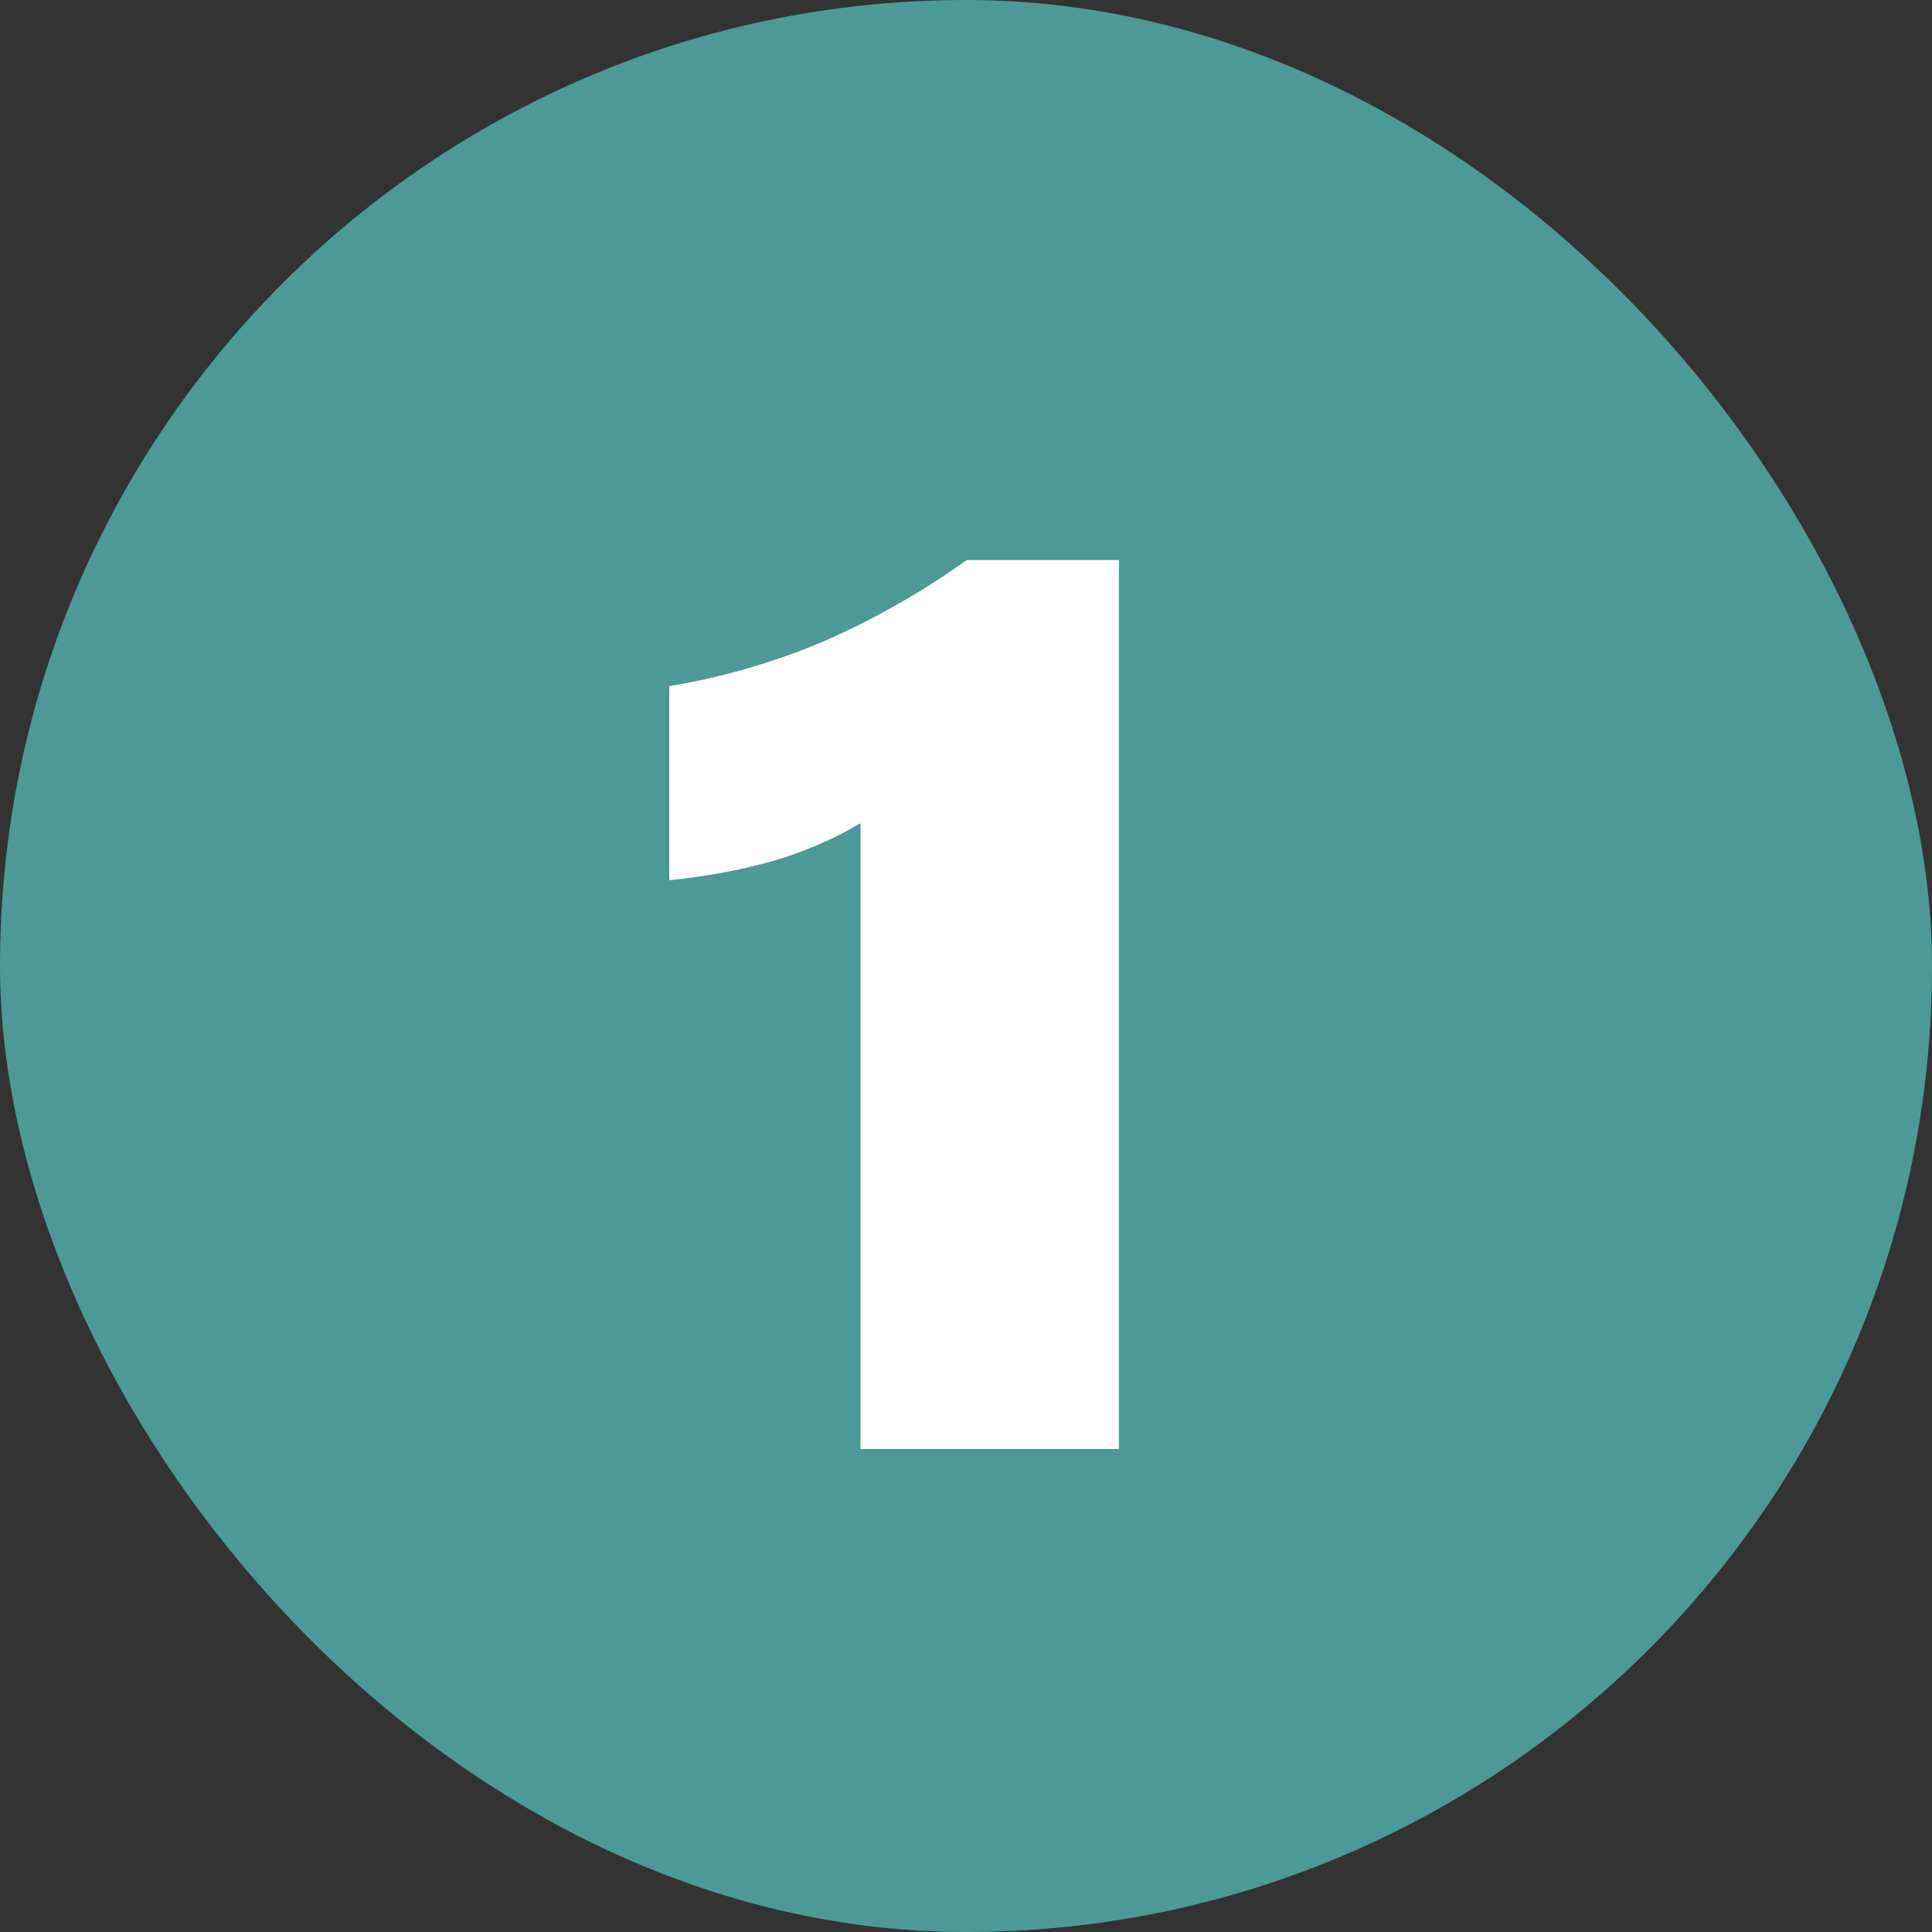
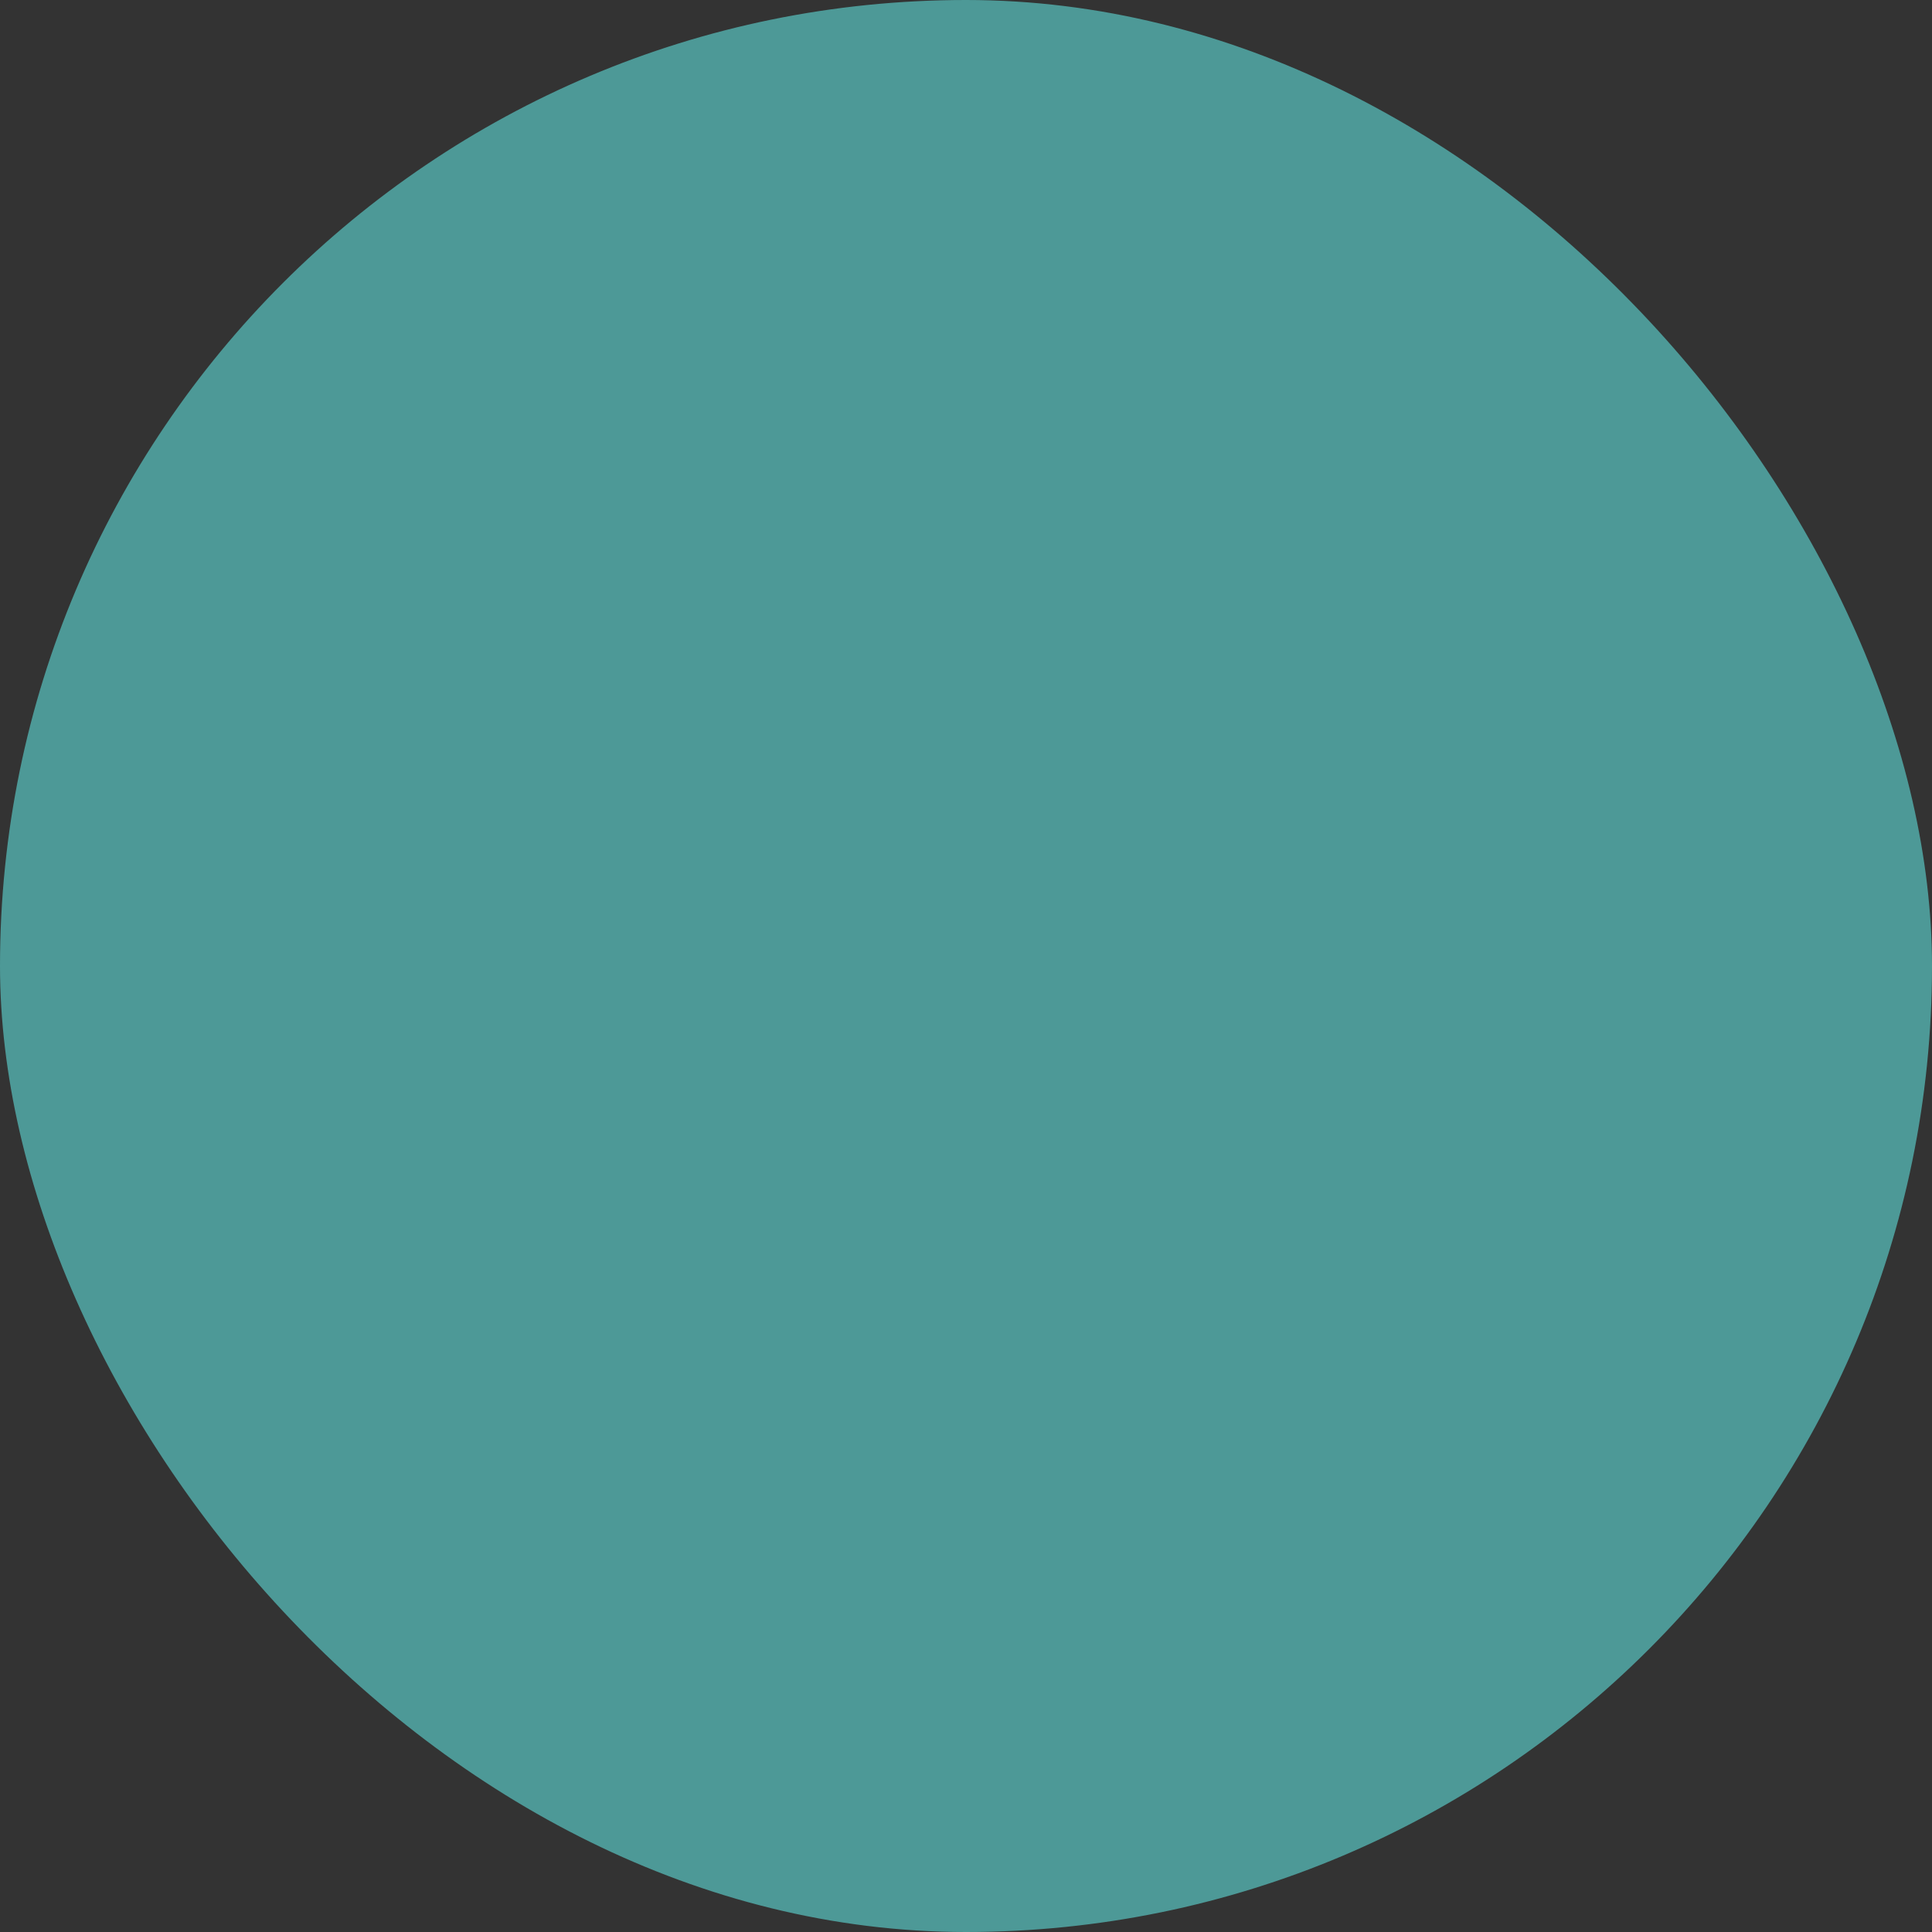
<svg xmlns="http://www.w3.org/2000/svg" width="28" height="28" viewBox="0 0 28 28">
  <rect x="0" y="0" width="28" height="28" fill="#333333" stroke="none" />
  <g id="グループ_152" data-name="グループ 152" transform="translate(-580 -4025)">
    <rect id="長方形_35" data-name="長方形 35" width="28" height="28" rx="14" transform="translate(580 4025)" fill="#4d9997" />
-     <path id="パス_698" data-name="パス 698" d="M3.472,0V-9.07A5.531,5.531,0,0,1,2.2-8.521,8.78,8.78,0,0,1,.7-8.244v-2.812a9.872,9.872,0,0,0,2.21-.637,11.407,11.407,0,0,0,2.1-1.191H7.216V0Z" transform="translate(589 4046)" fill="#fff" />
  </g>
</svg>